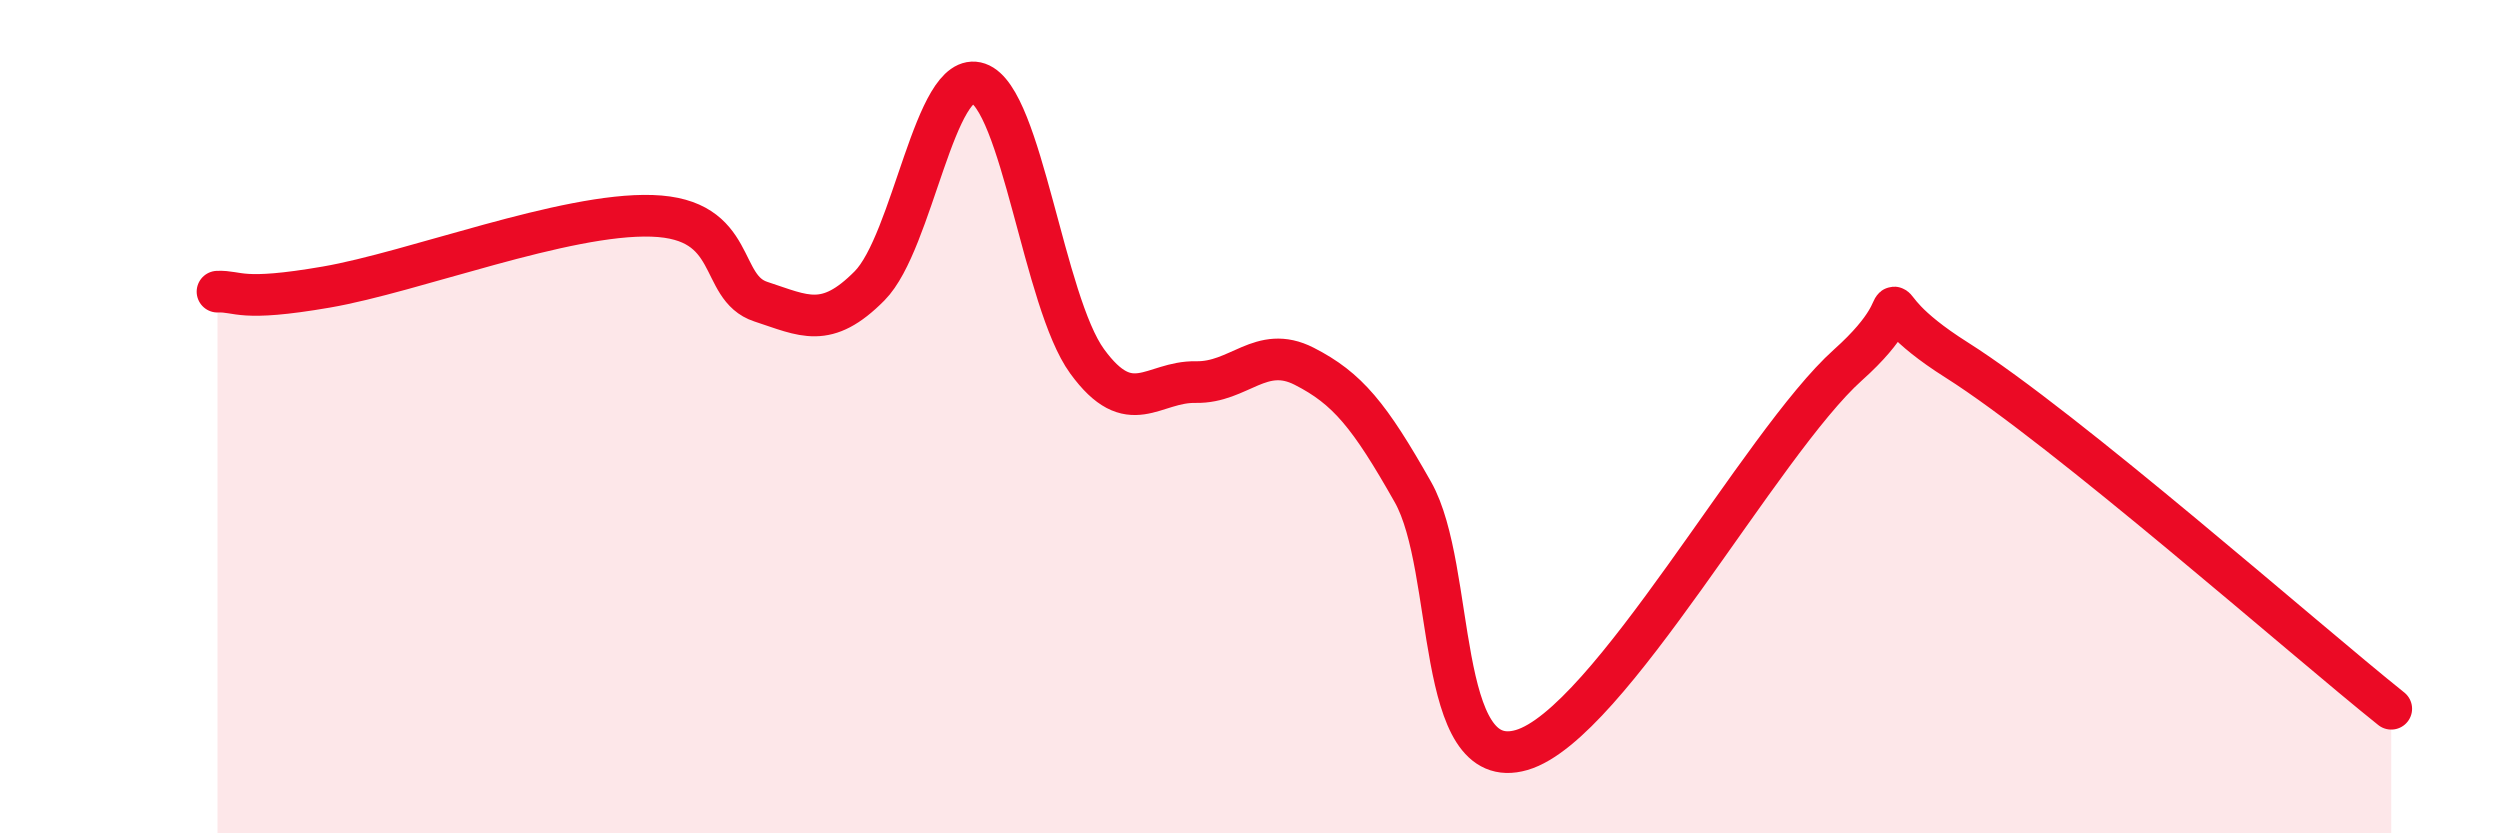
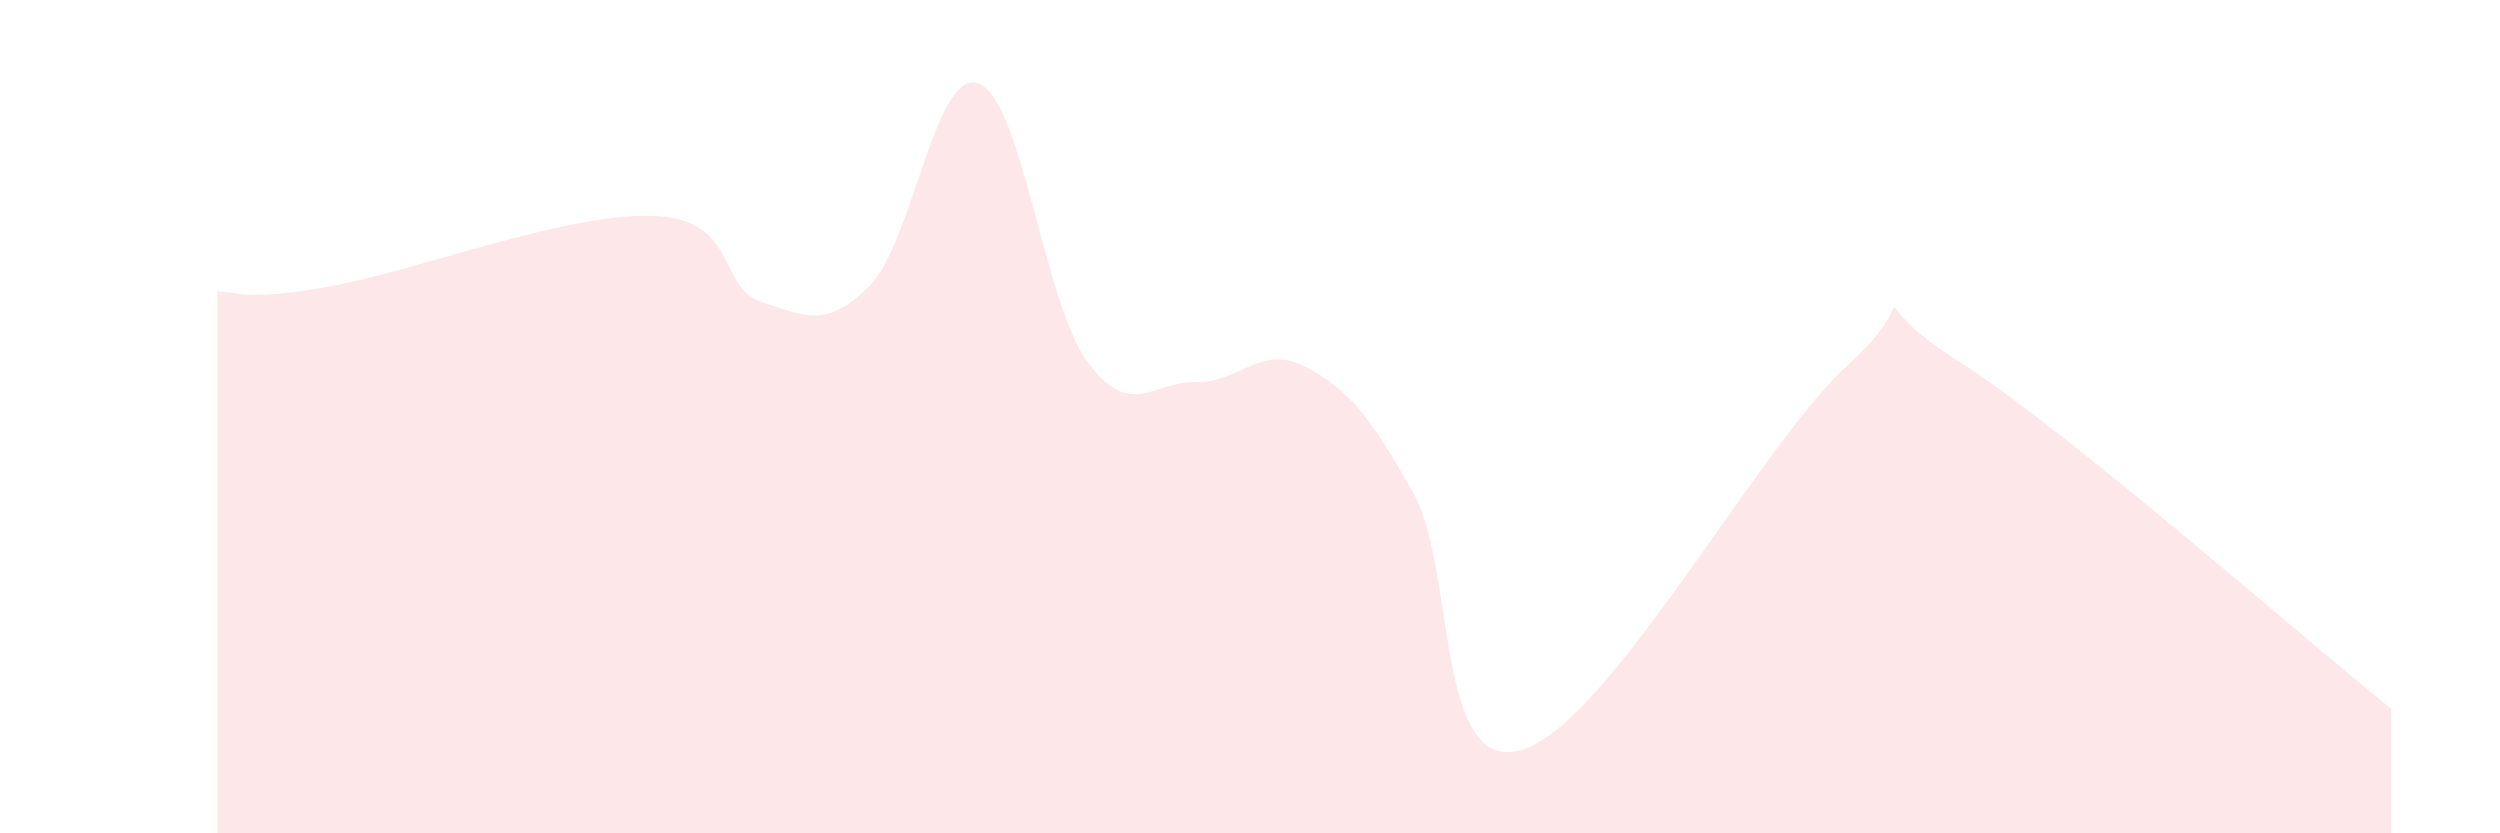
<svg xmlns="http://www.w3.org/2000/svg" width="60" height="20" viewBox="0 0 60 20">
  <path d="M 5.22,7 C 5.74,6.98 5.74,7.25 7.83,6.89 C 9.92,6.53 13.56,5.11 15.65,5.18 C 17.74,5.25 17.22,6.9 18.26,7.24 C 19.3,7.58 19.83,7.91 20.87,6.86 C 21.91,5.81 22.44,1.64 23.48,2 C 24.52,2.36 25.05,7.24 26.09,8.67 C 27.13,10.1 27.66,9.15 28.7,9.17 C 29.74,9.19 30.26,8.26 31.3,8.79 C 32.34,9.32 32.87,9.97 33.91,11.81 C 34.95,13.65 34.43,18.61 36.52,18 C 38.61,17.39 42.26,10.63 44.35,8.76 C 46.44,6.89 44.35,6.99 46.96,8.64 C 49.57,10.29 55.3,15.34 57.39,17.01L57.39 20L5.22 20Z" fill="#EB0A25" opacity="0.1" stroke-linecap="round" stroke-linejoin="round" />
-   <path d="M 5.22,7 C 5.74,6.98 5.74,7.25 7.83,6.89 C 9.92,6.53 13.56,5.11 15.65,5.18 C 17.74,5.25 17.22,6.9 18.26,7.24 C 19.3,7.58 19.83,7.91 20.87,6.86 C 21.91,5.81 22.44,1.64 23.48,2 C 24.52,2.36 25.05,7.24 26.09,8.67 C 27.13,10.1 27.66,9.15 28.7,9.17 C 29.74,9.19 30.26,8.26 31.3,8.79 C 32.34,9.32 32.87,9.97 33.91,11.81 C 34.95,13.65 34.43,18.61 36.52,18 C 38.61,17.39 42.26,10.63 44.35,8.76 C 46.44,6.89 44.35,6.99 46.96,8.64 C 49.57,10.29 55.3,15.34 57.39,17.01" stroke="#EB0A25" stroke-width="1" fill="none" stroke-linecap="round" stroke-linejoin="round" />
</svg>